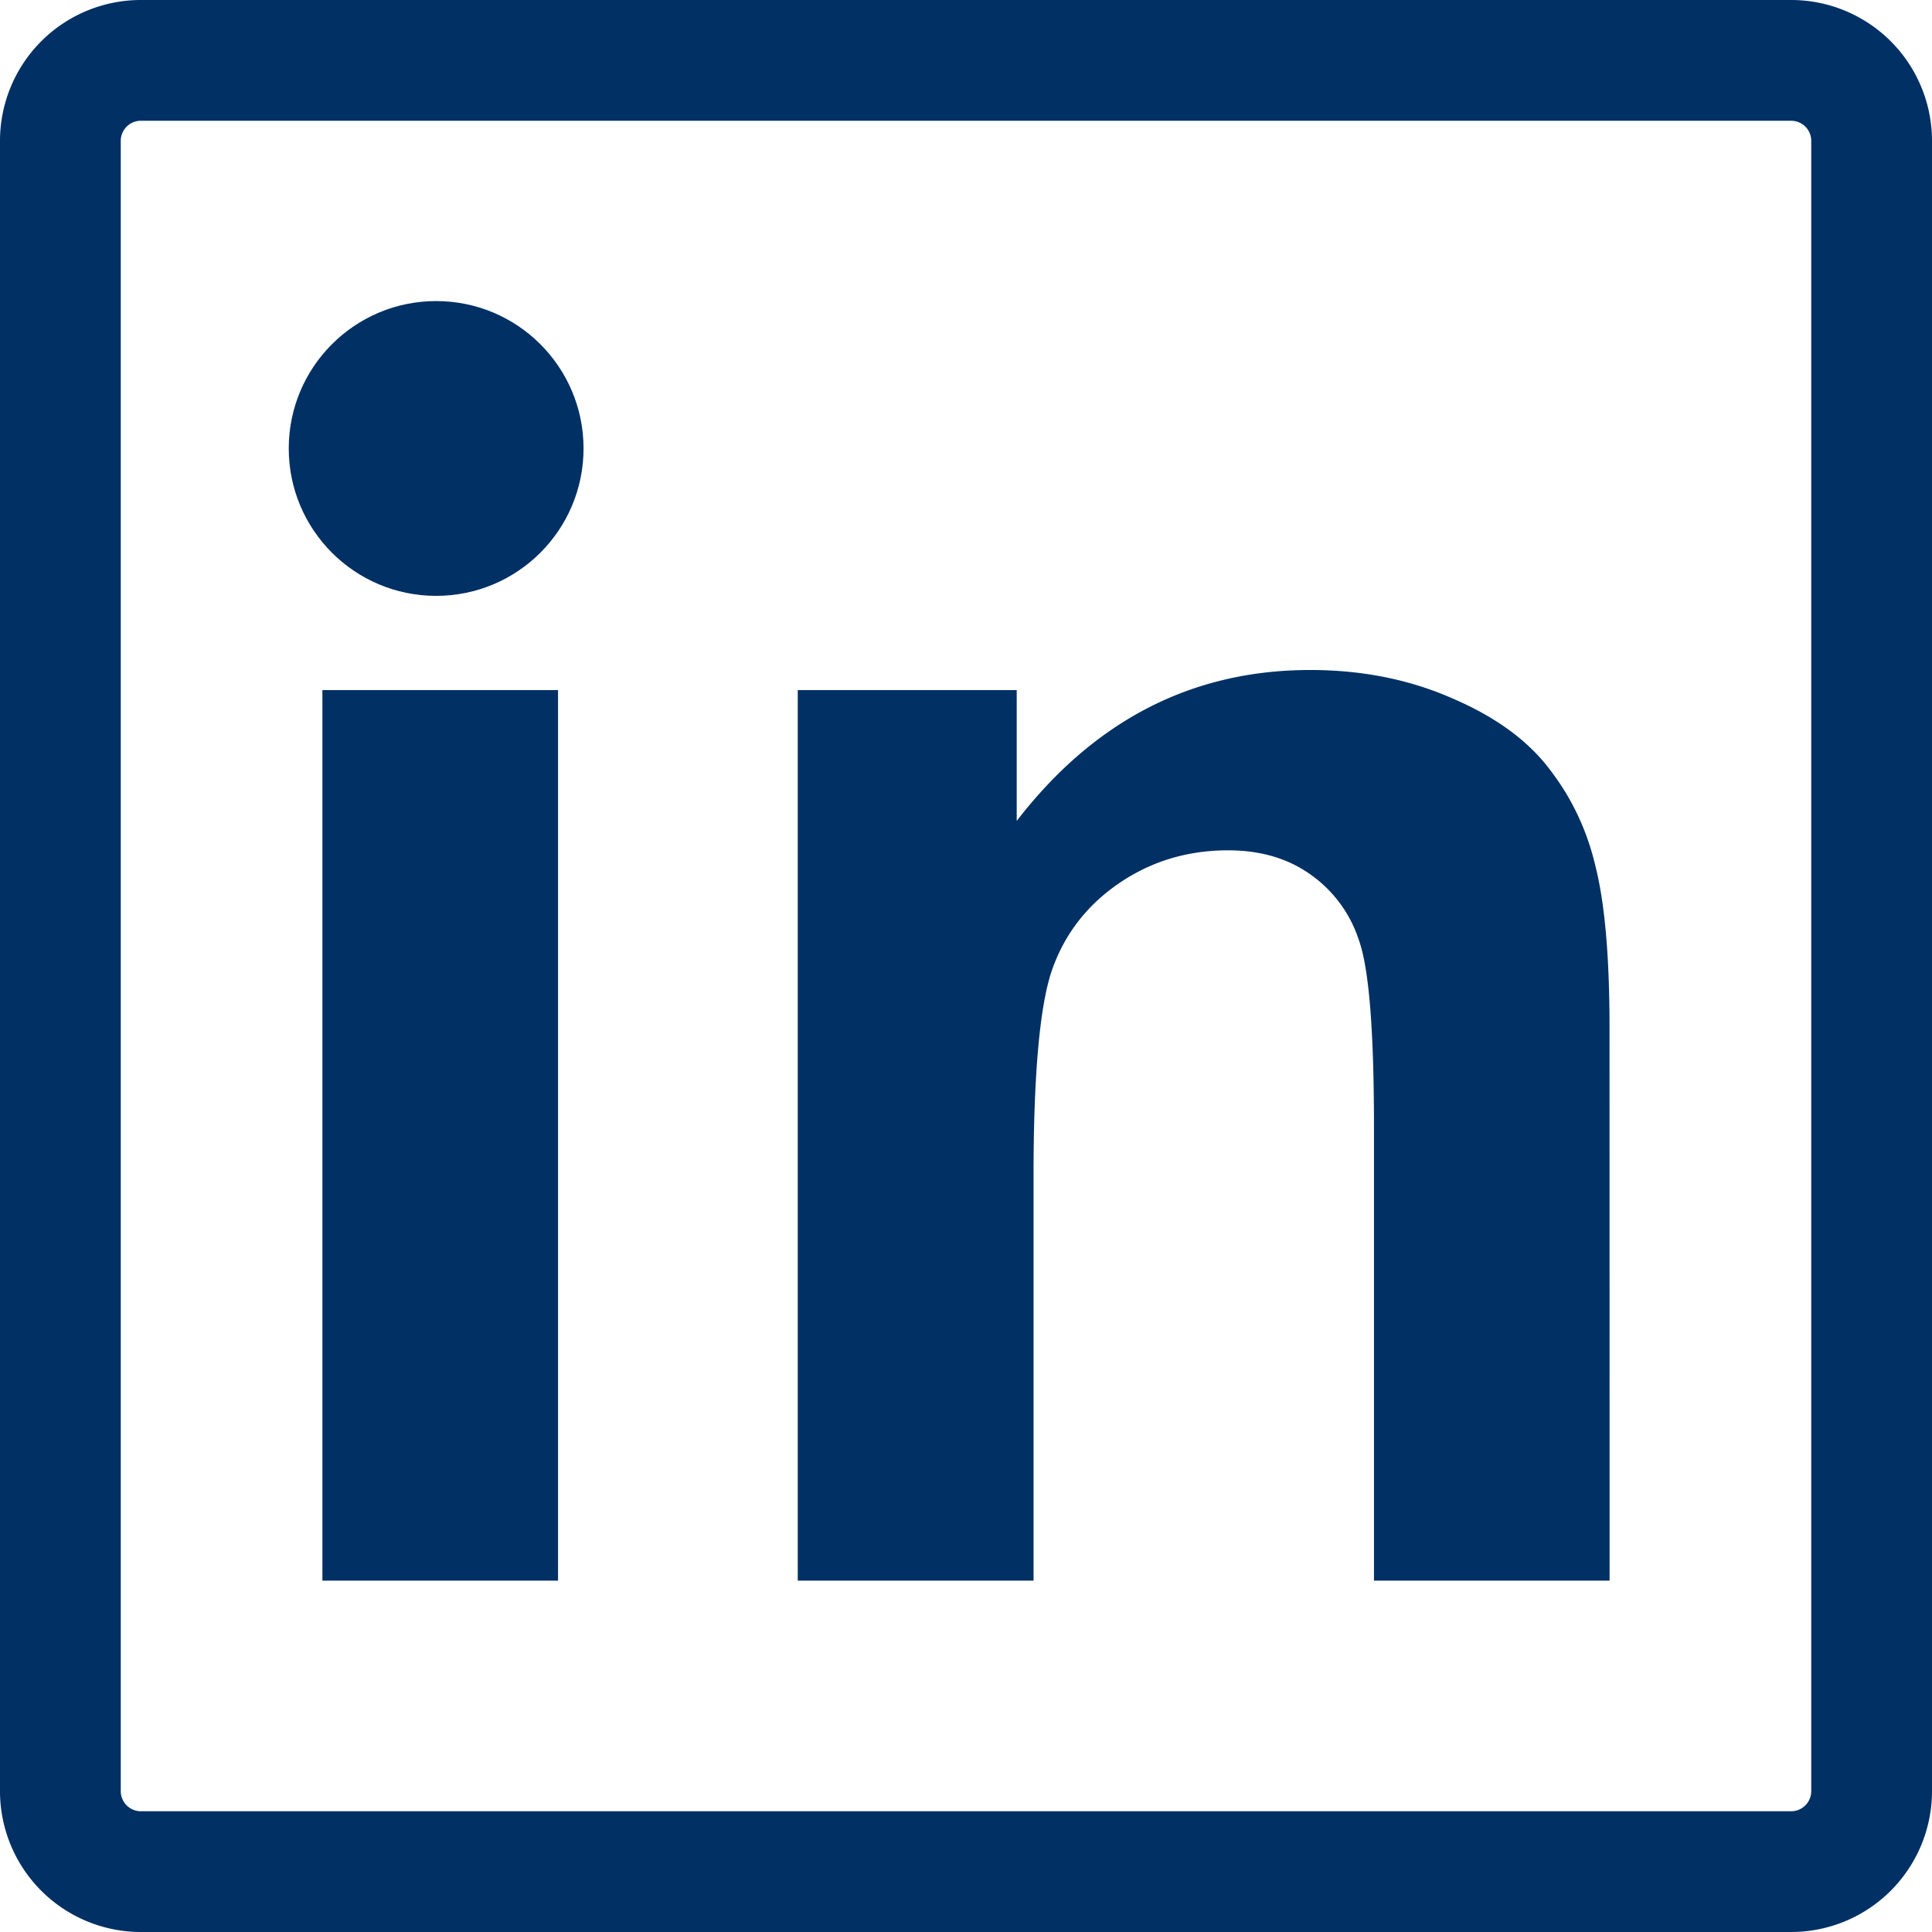
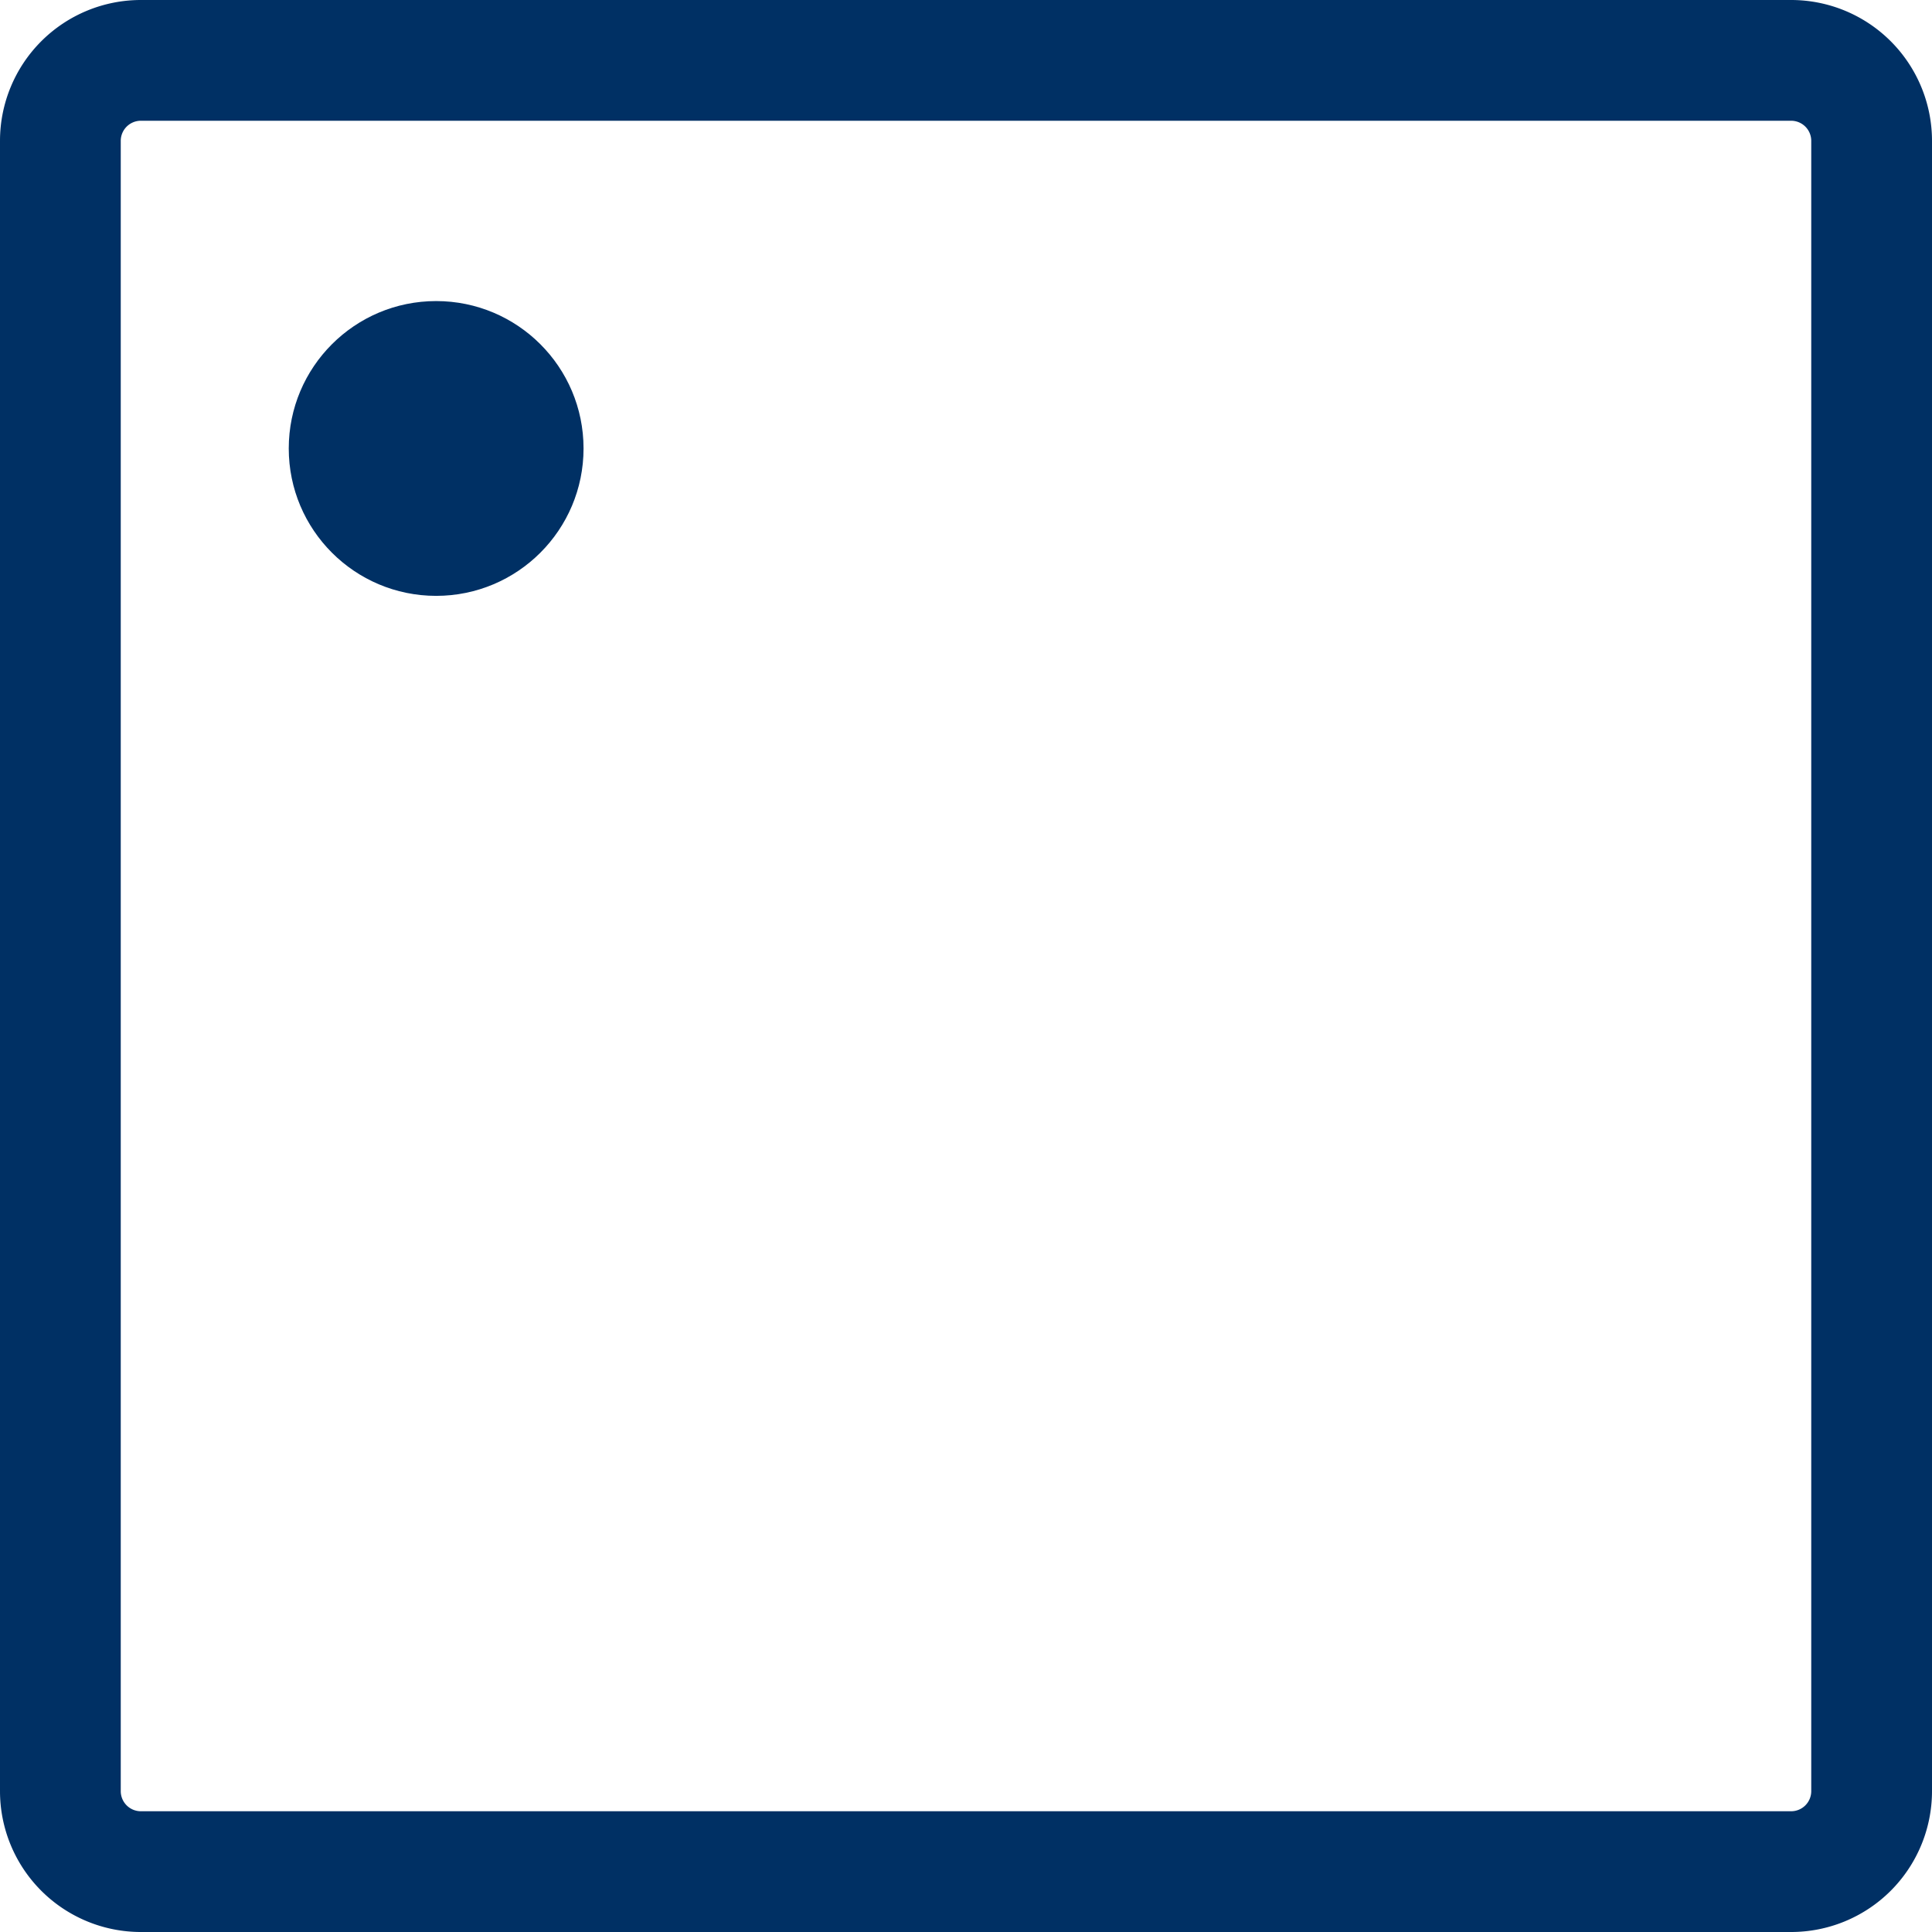
<svg xmlns="http://www.w3.org/2000/svg" xml:space="preserve" viewBox="0 0 24 24">
  <path d="M1.75 23.25a1 1 0 0 1-1-1V1.75a1 1 0 0 1 1-1h20.5a1 1 0 0 1 1 1v20.5a1 1 0 0 1-1 1z" style="fill:none;stroke:#003064;stroke-width:1.5px;stroke-linecap:round;stroke-linejoin:round;stroke-opacity:1" />
-   <path d="M4.005 19.635V8.573h2.927v11.062Zm15.99 0h-2.927V13.99q0-1.793-.188-2.313a1.6 1.6 0 0 0-.614-.823q-.417-.291-1.01-.291-.762 0-1.365.416-.604.417-.834 1.104-.219.688-.218 2.542v5.01H9.91V8.573h2.72v1.625q1.447-1.875 3.645-1.875.969 0 1.77.354.803.344 1.21.886.416.54.572 1.229.167.687.167 1.968z" aria-label="in" style="font-weight:700;font-size:21.333px;line-height:1.2;font-family:Arial;-inkscape-font-specification:&quot;Arial Bold&quot;;letter-spacing:0;stroke-width:.756;stroke-linecap:round;fill:#003064;fill-opacity:1" />
  <circle cx="5.418" cy="5.571" r="1.831" style="fill:#003064;stroke-width:.756;stroke-linecap:round;fill-opacity:1" />
</svg>